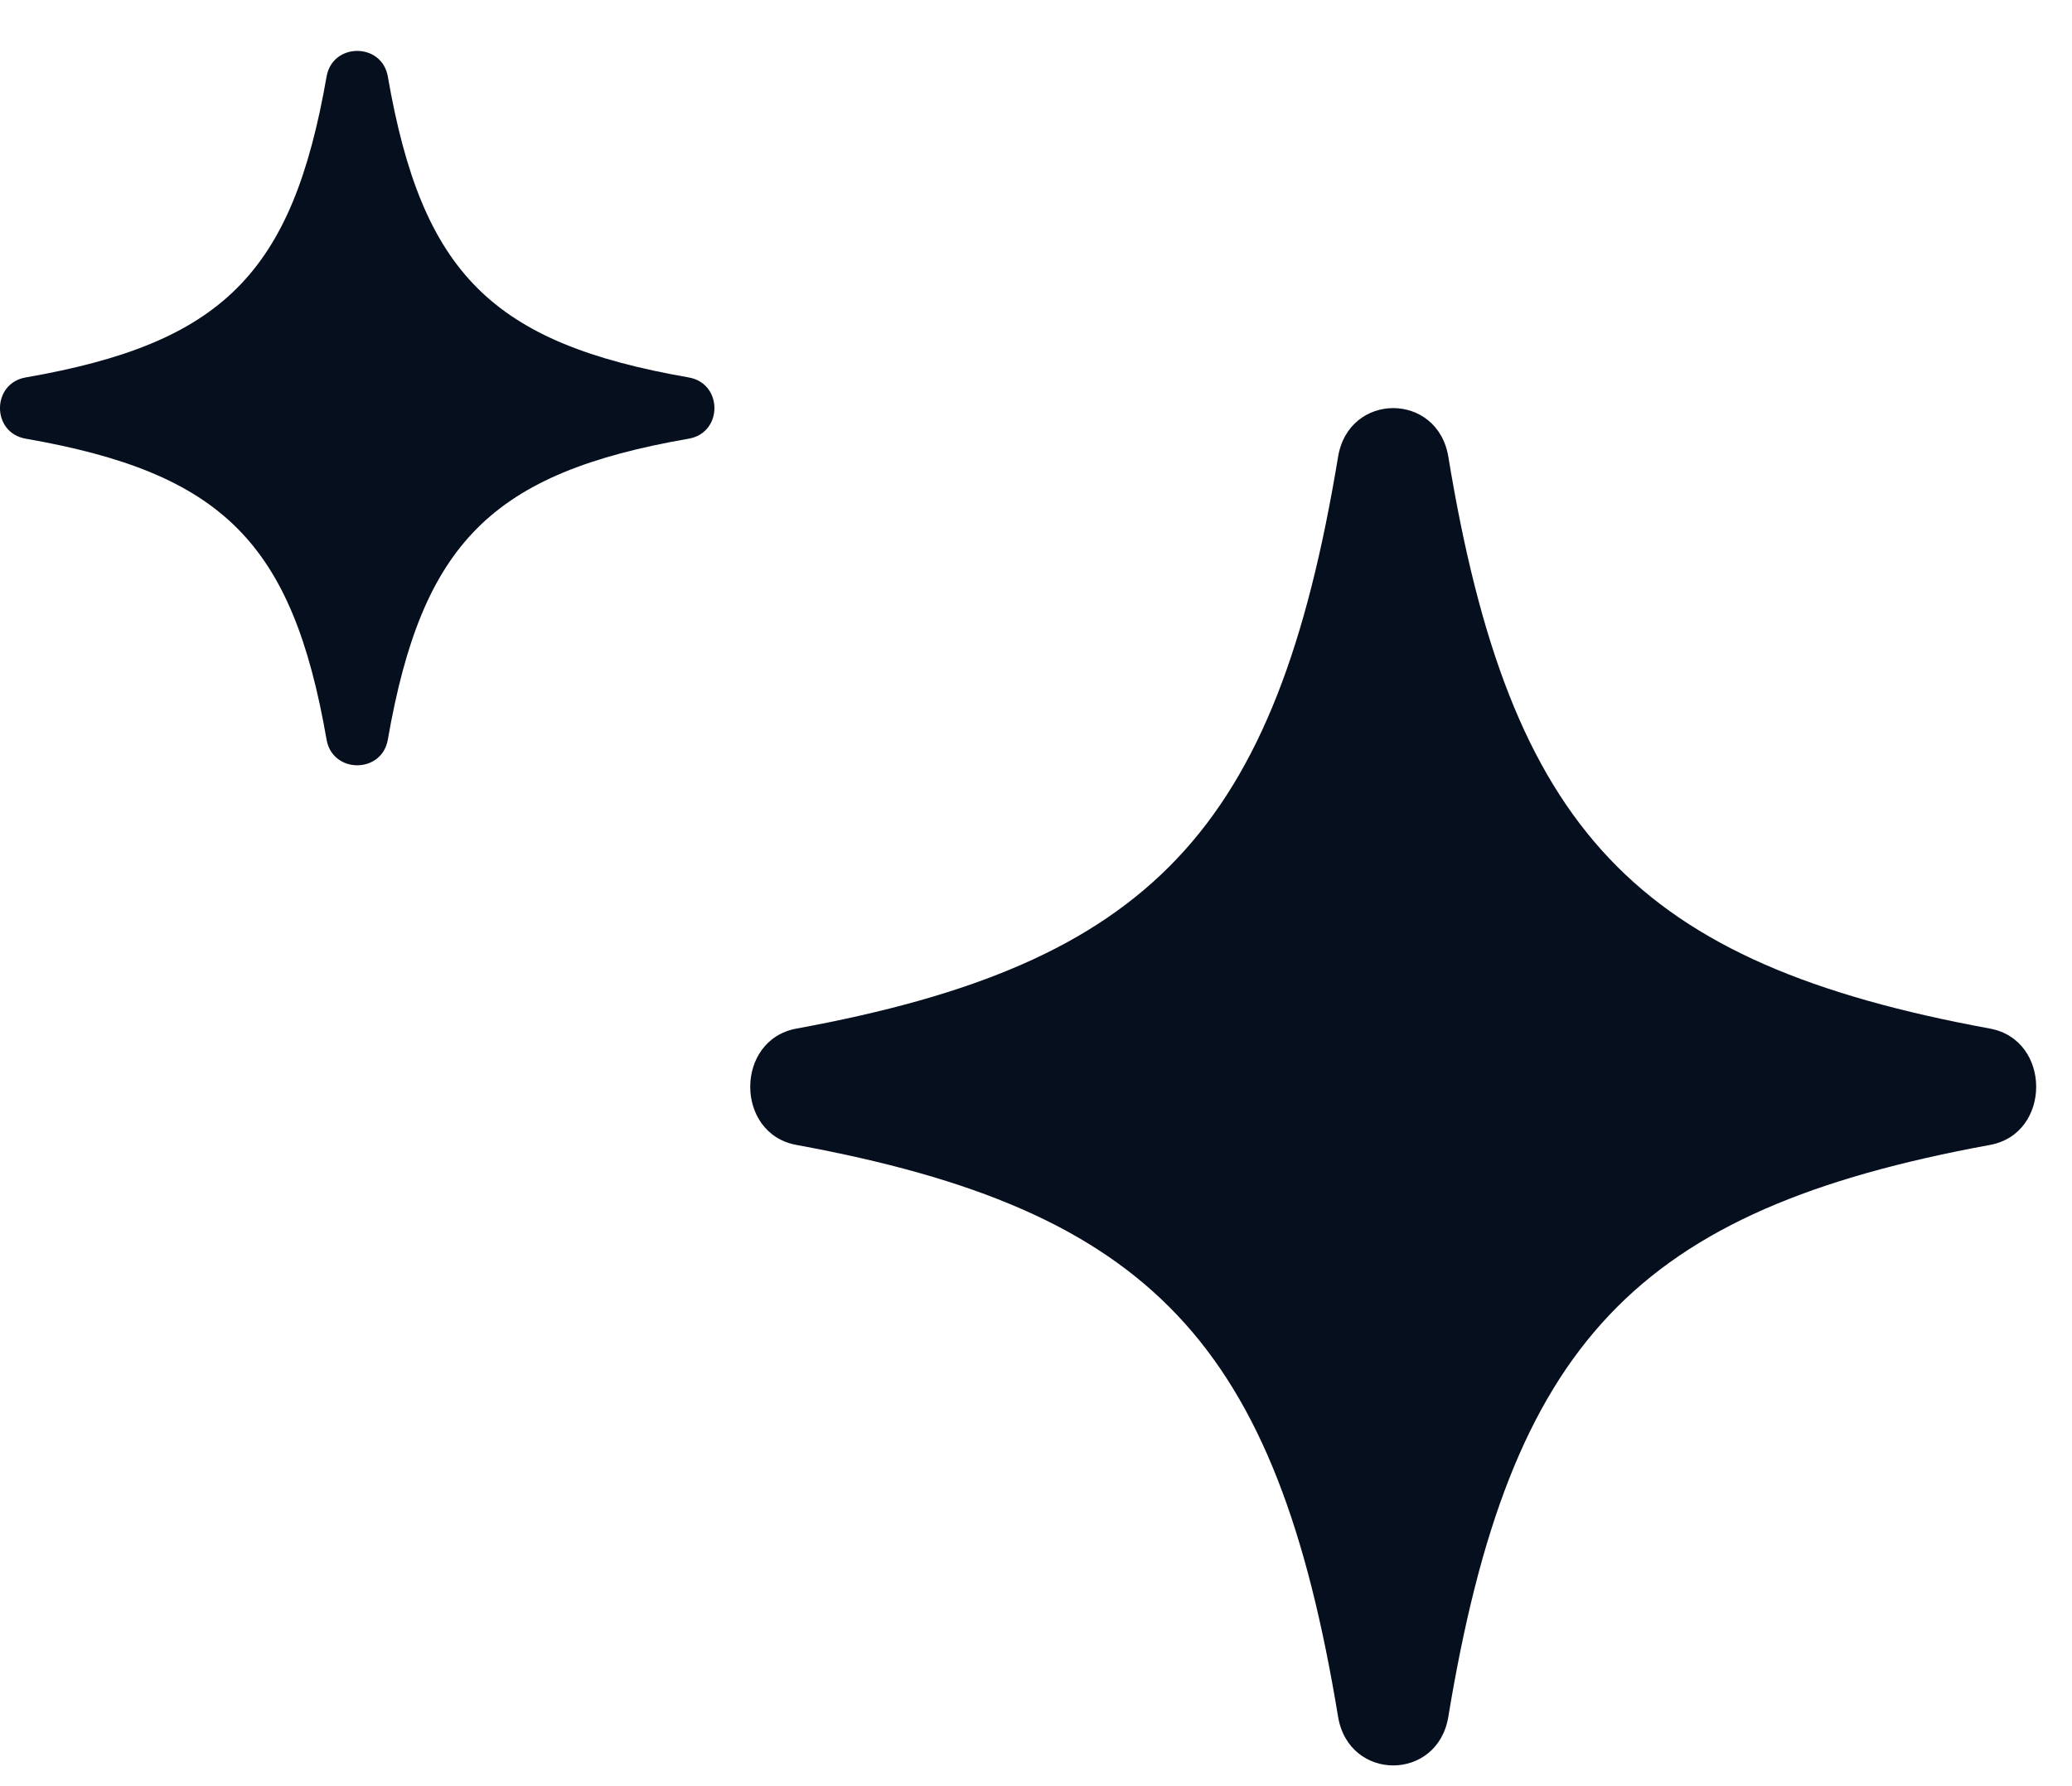
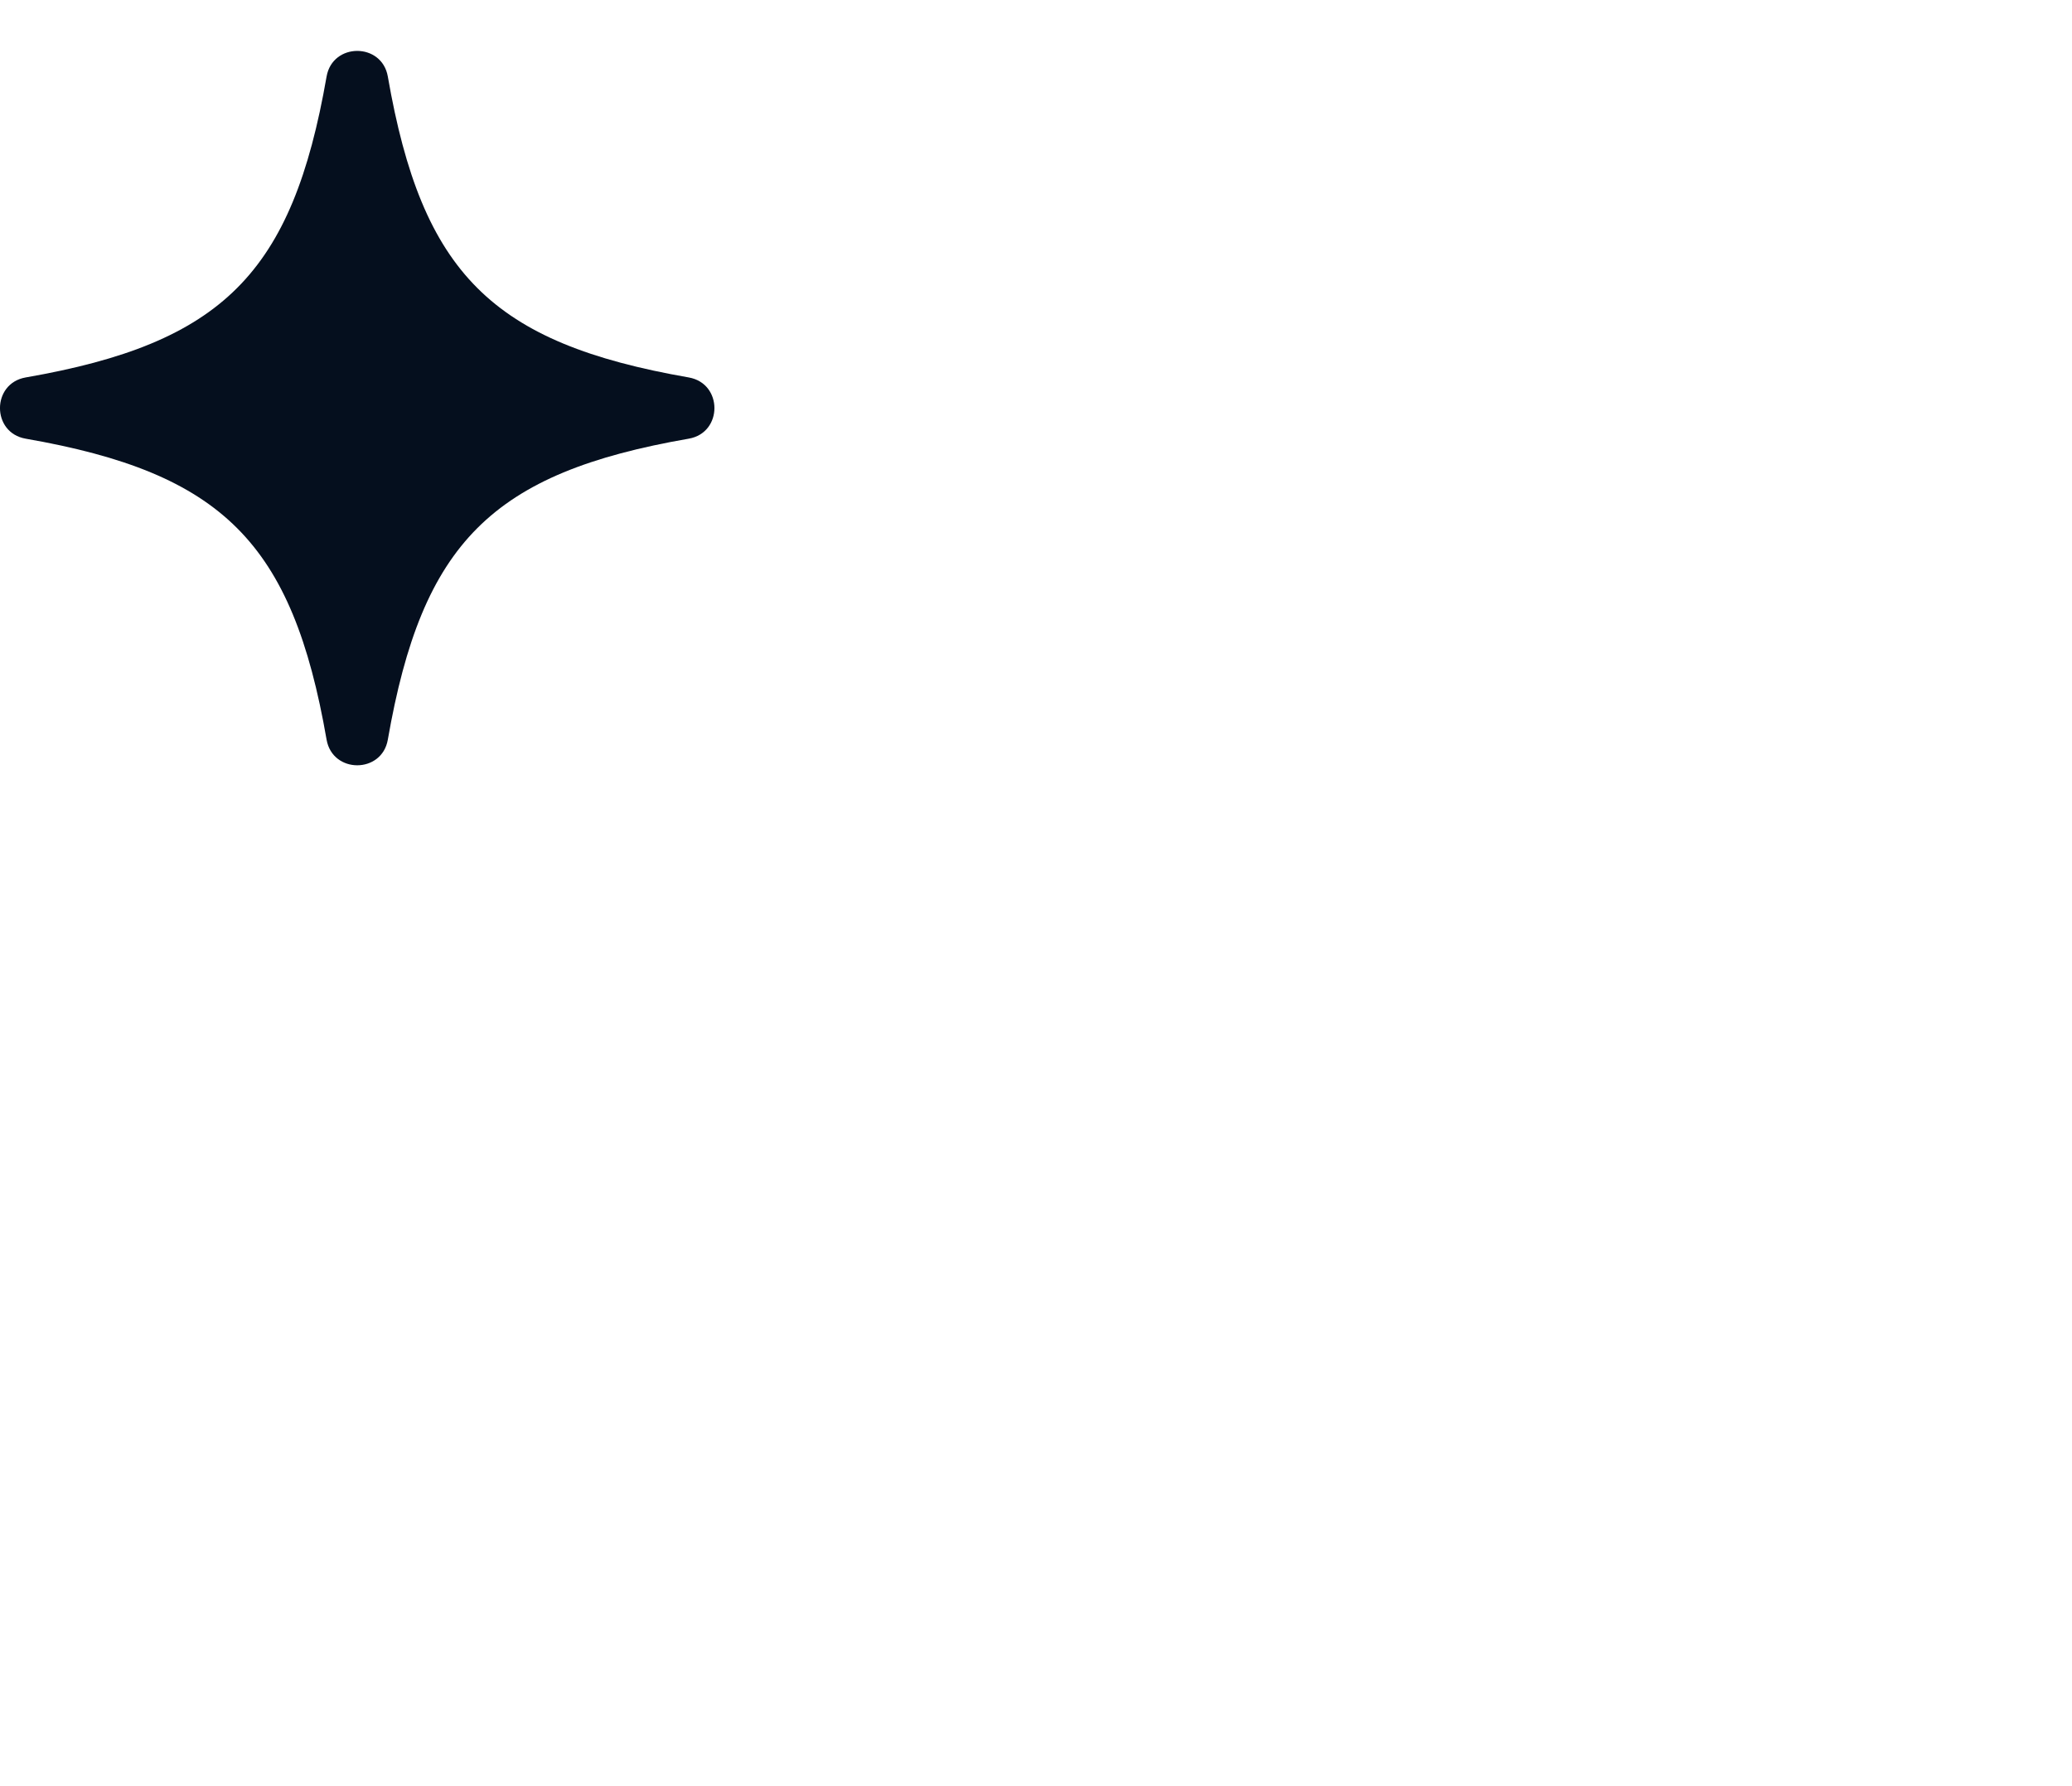
<svg xmlns="http://www.w3.org/2000/svg" width="29" height="25" viewBox="0 0 29 25" fill="none">
  <path d="M4.571 1.071C4.091 3.827 3.115 4.804 0.359 5.283C-0.12 5.367 -0.12 6.057 0.359 6.14C3.115 6.62 4.092 7.596 4.571 10.353C4.655 10.831 5.345 10.831 5.428 10.353C5.908 7.596 6.884 6.619 9.64 6.14C10.119 6.057 10.119 5.367 9.64 5.283C6.884 4.803 5.907 3.827 5.428 1.071C5.345 0.593 4.655 0.593 4.571 1.071Z" fill="#050F1E" />
-   <path d="M18.728 6.393C17.864 11.63 16.108 13.487 11.146 14.397C10.285 14.556 10.285 15.867 11.146 16.025C16.108 16.937 17.866 18.792 18.728 24.029C18.879 24.937 20.121 24.937 20.271 24.029C21.135 18.792 22.892 16.935 27.853 16.025C28.714 15.867 28.714 14.556 27.853 14.397C22.892 13.485 21.133 11.63 20.271 6.393C20.121 5.485 18.879 5.485 18.728 6.393Z" fill="#050F1E" />
</svg>